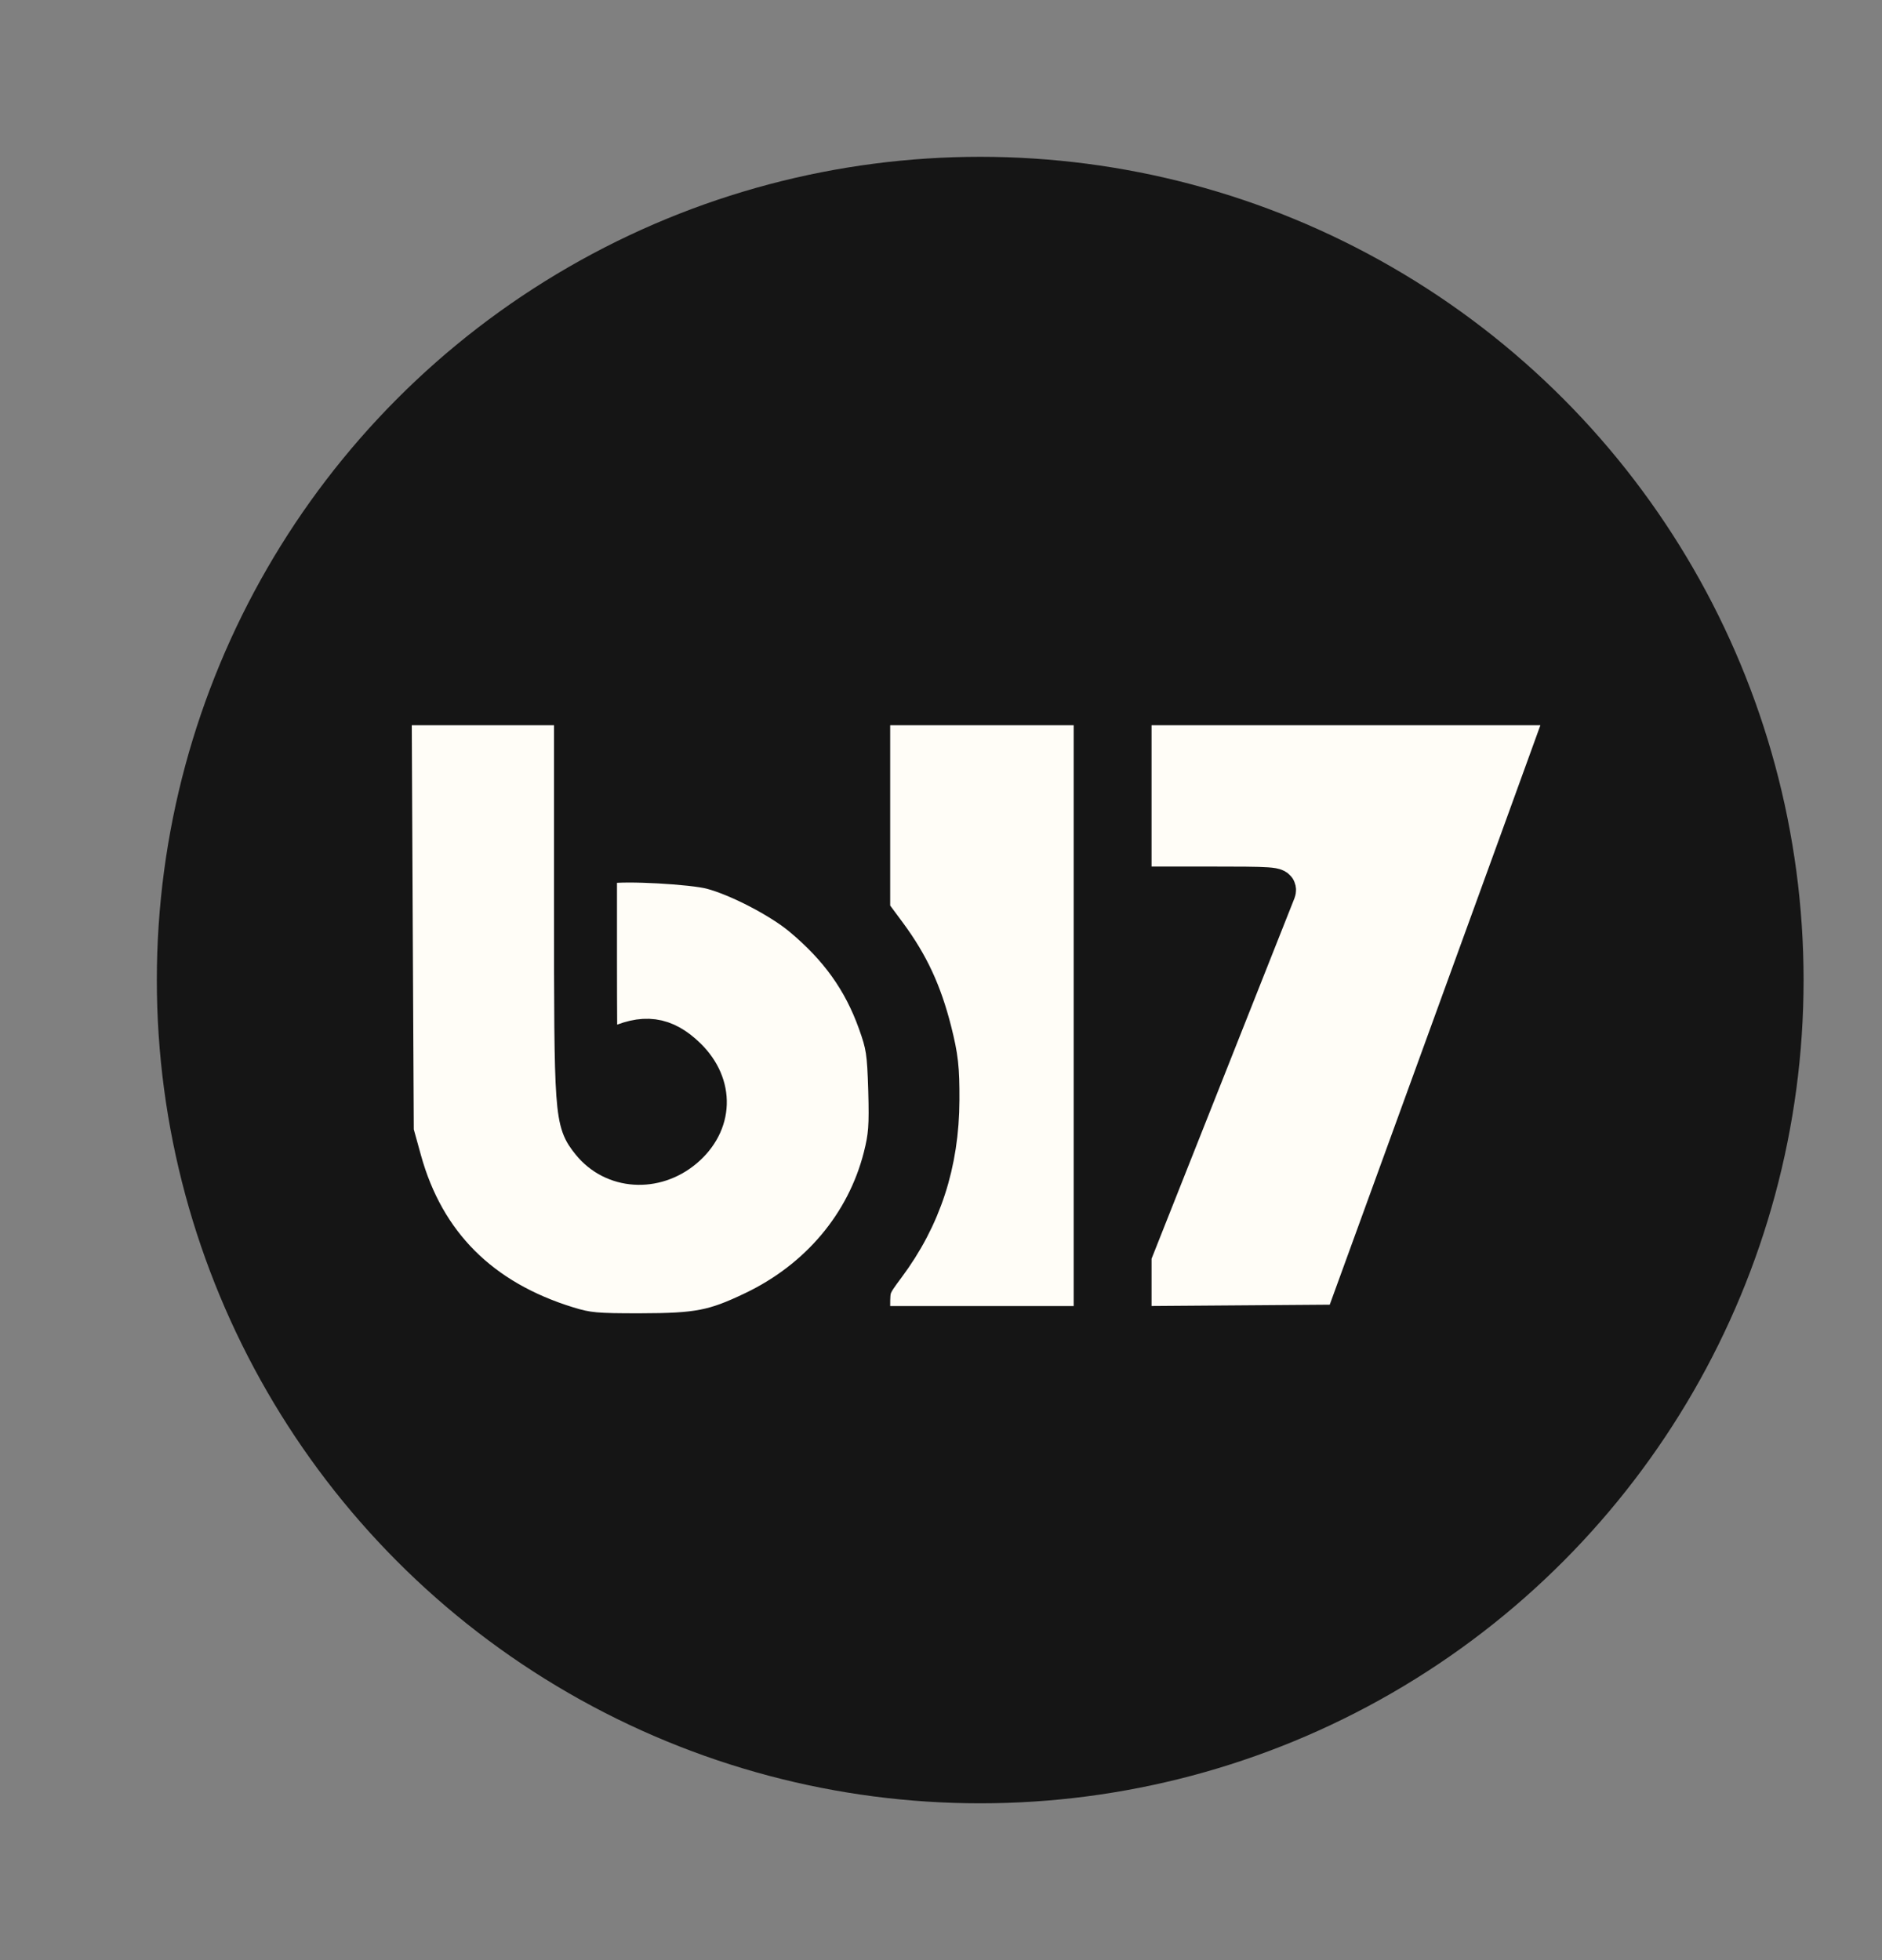
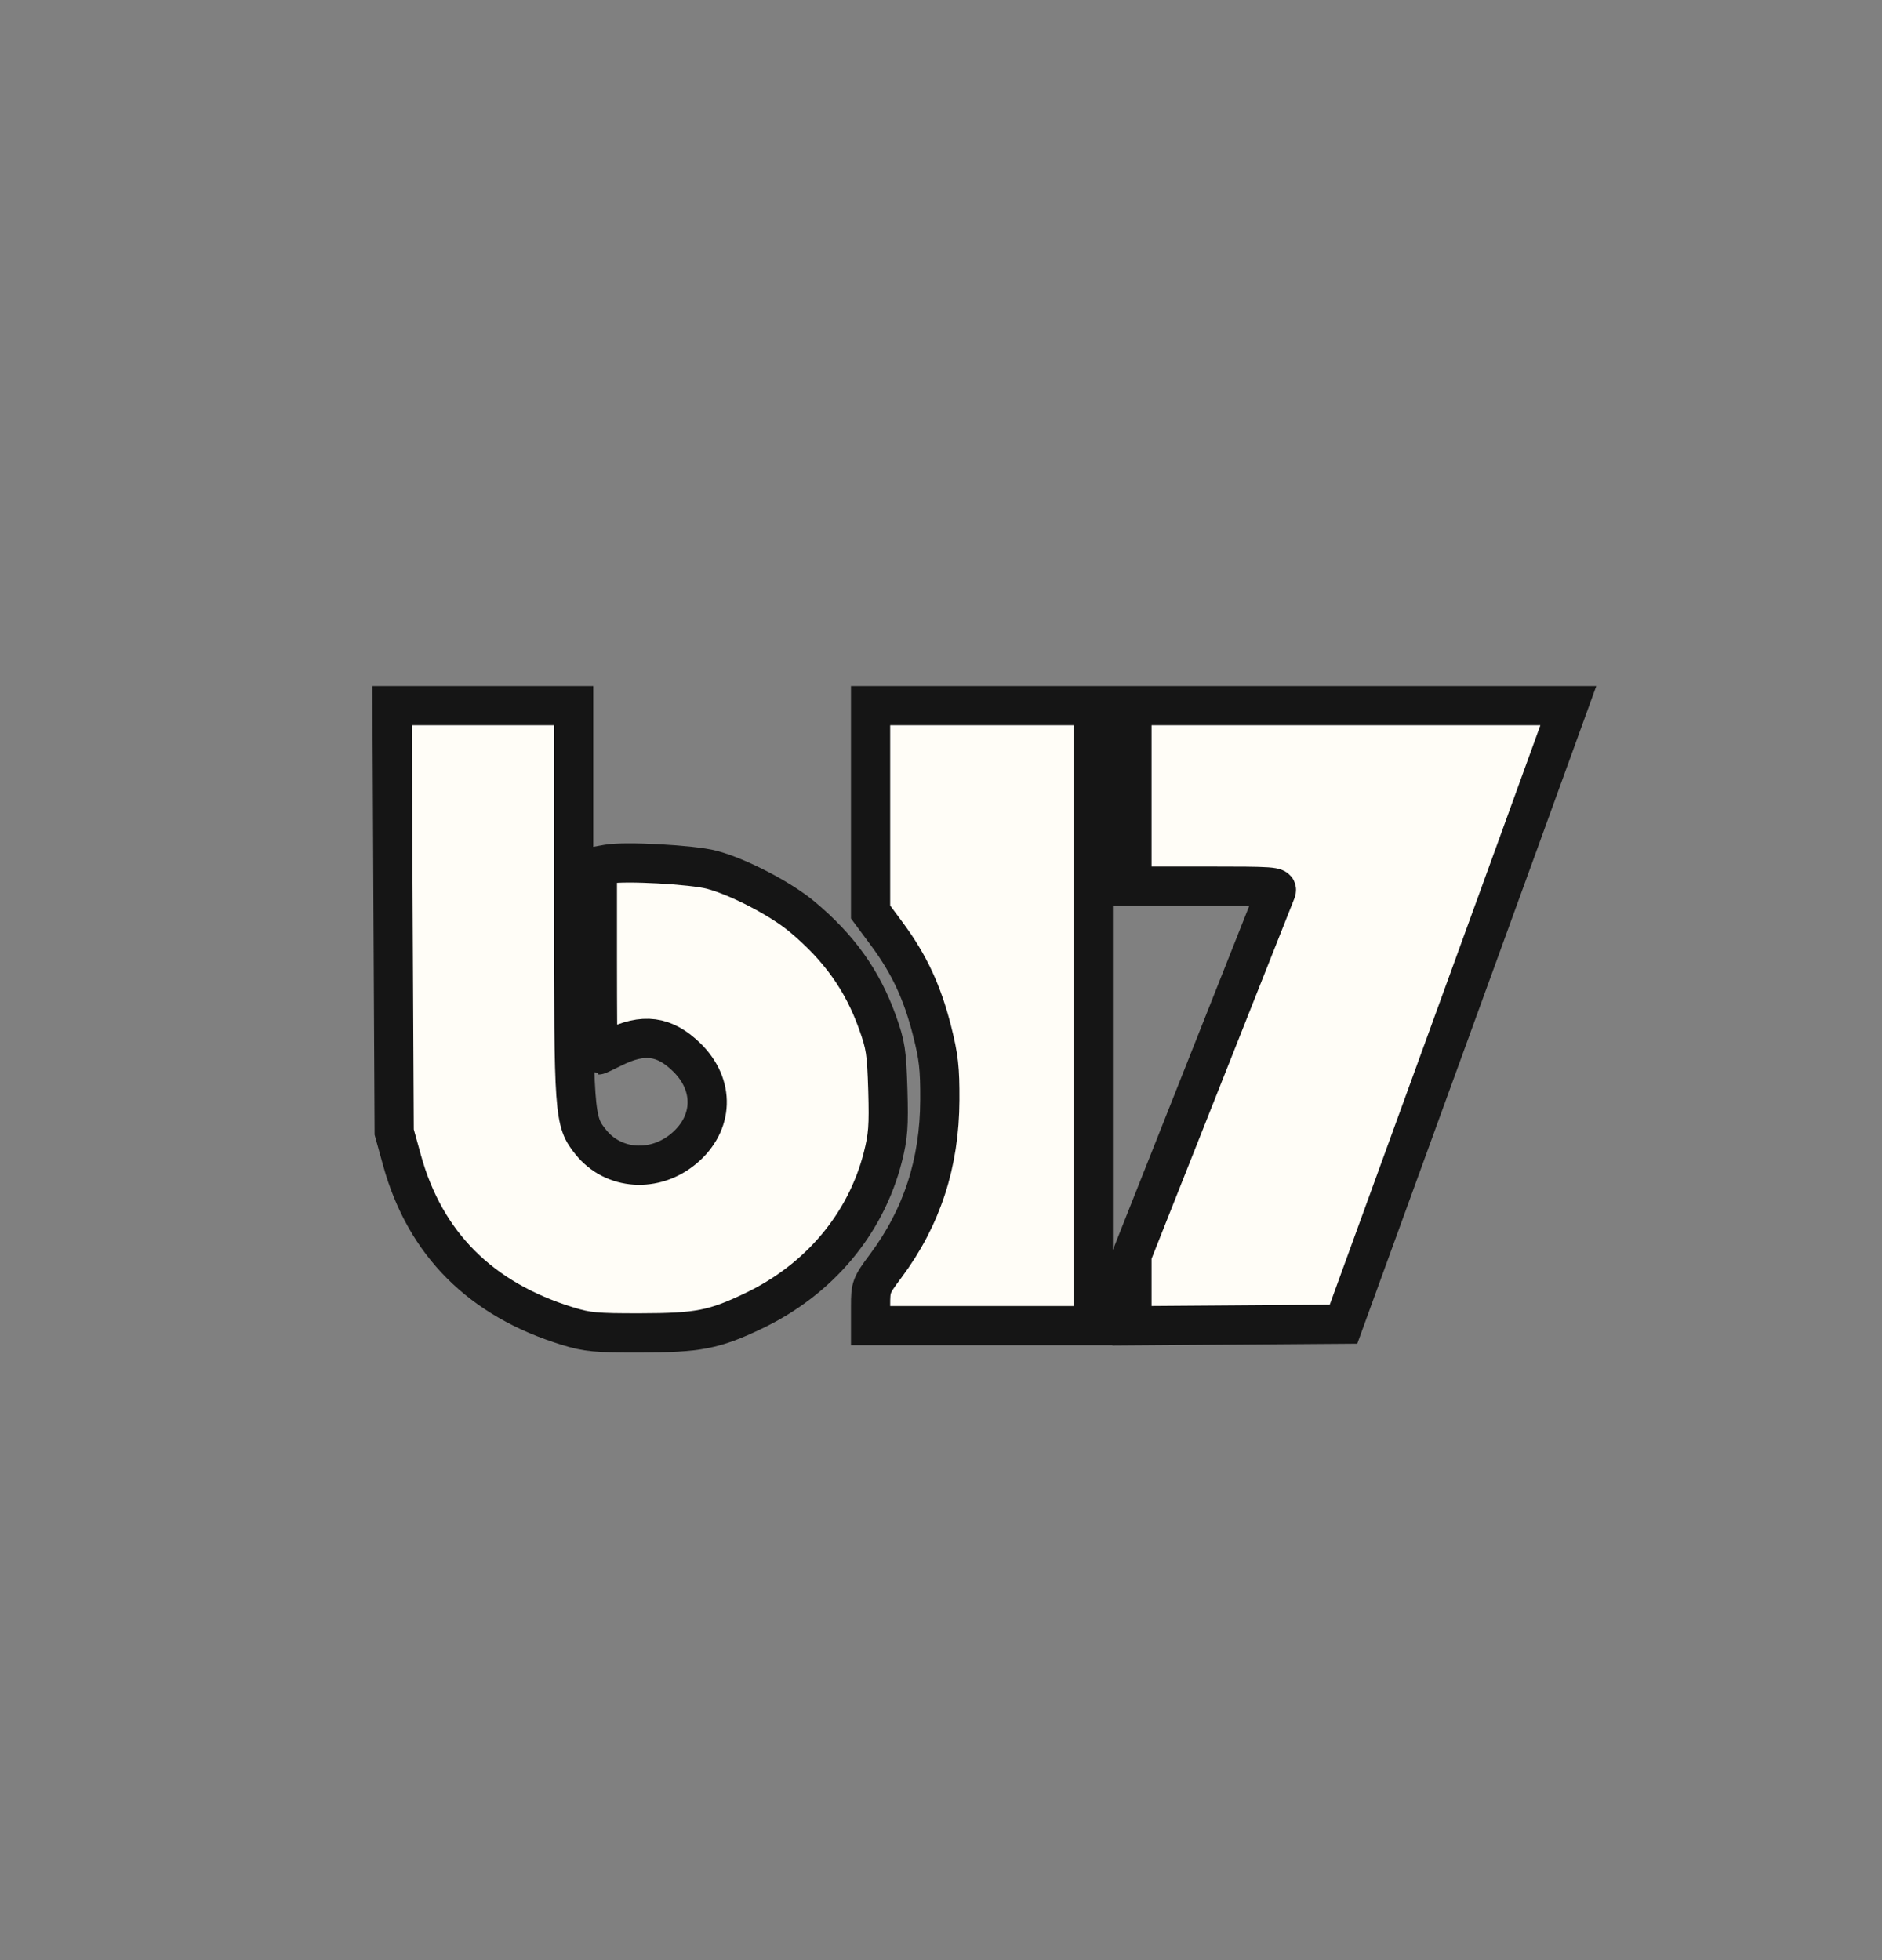
<svg xmlns="http://www.w3.org/2000/svg" width="24" height="25" viewBox="0 0 24 25" fill="none">
  <rect x="0" y="0" width="24" height="25" fill="#808080" stroke="none" />
-   <circle cx="12.5" cy="12.5" r="10.5" fill="#151515" />
  <path fill-rule="evenodd" clip-rule="evenodd" d="M5.013 11.72L5.027 14.439L5.127 14.8C5.422 15.865 6.13 16.573 7.239 16.914C7.491 16.991 7.596 17.001 8.167 17C8.902 16.999 9.108 16.959 9.606 16.721C10.444 16.322 11.04 15.614 11.258 14.759C11.325 14.494 11.335 14.366 11.322 13.905C11.307 13.416 11.294 13.33 11.189 13.037C10.997 12.501 10.699 12.084 10.225 11.689C9.953 11.462 9.414 11.182 9.076 11.093C8.829 11.028 7.968 10.981 7.751 11.021L7.618 11.045V12.25C7.618 12.913 7.622 13.455 7.627 13.455C7.632 13.455 7.72 13.414 7.821 13.363C8.205 13.172 8.474 13.208 8.759 13.487C9.119 13.84 9.103 14.328 8.721 14.649C8.349 14.961 7.824 14.926 7.536 14.569C7.319 14.3 7.315 14.235 7.315 11.498V9H6.157H5L5.013 11.72ZM11.102 10.316V11.632L11.316 11.921C11.597 12.303 11.761 12.656 11.886 13.147C11.971 13.483 11.987 13.626 11.985 14.031C11.982 14.836 11.756 15.528 11.295 16.146C11.108 16.397 11.102 16.413 11.102 16.657V16.908H12.522H13.942V12.954V9H12.522H11.102V10.316ZM14.435 10.151V11.302H15.367C16.238 11.302 16.297 11.306 16.274 11.367C16.26 11.403 15.841 12.461 15.342 13.719L14.435 16.007V16.458V16.909L15.784 16.899L17.133 16.889L18.409 13.381C19.111 11.451 19.756 9.676 19.842 9.436L20 9H17.217H14.435V10.151Z" fill="#FFFDF7" stroke="#151515" stroke-width="0.5" />
</svg>